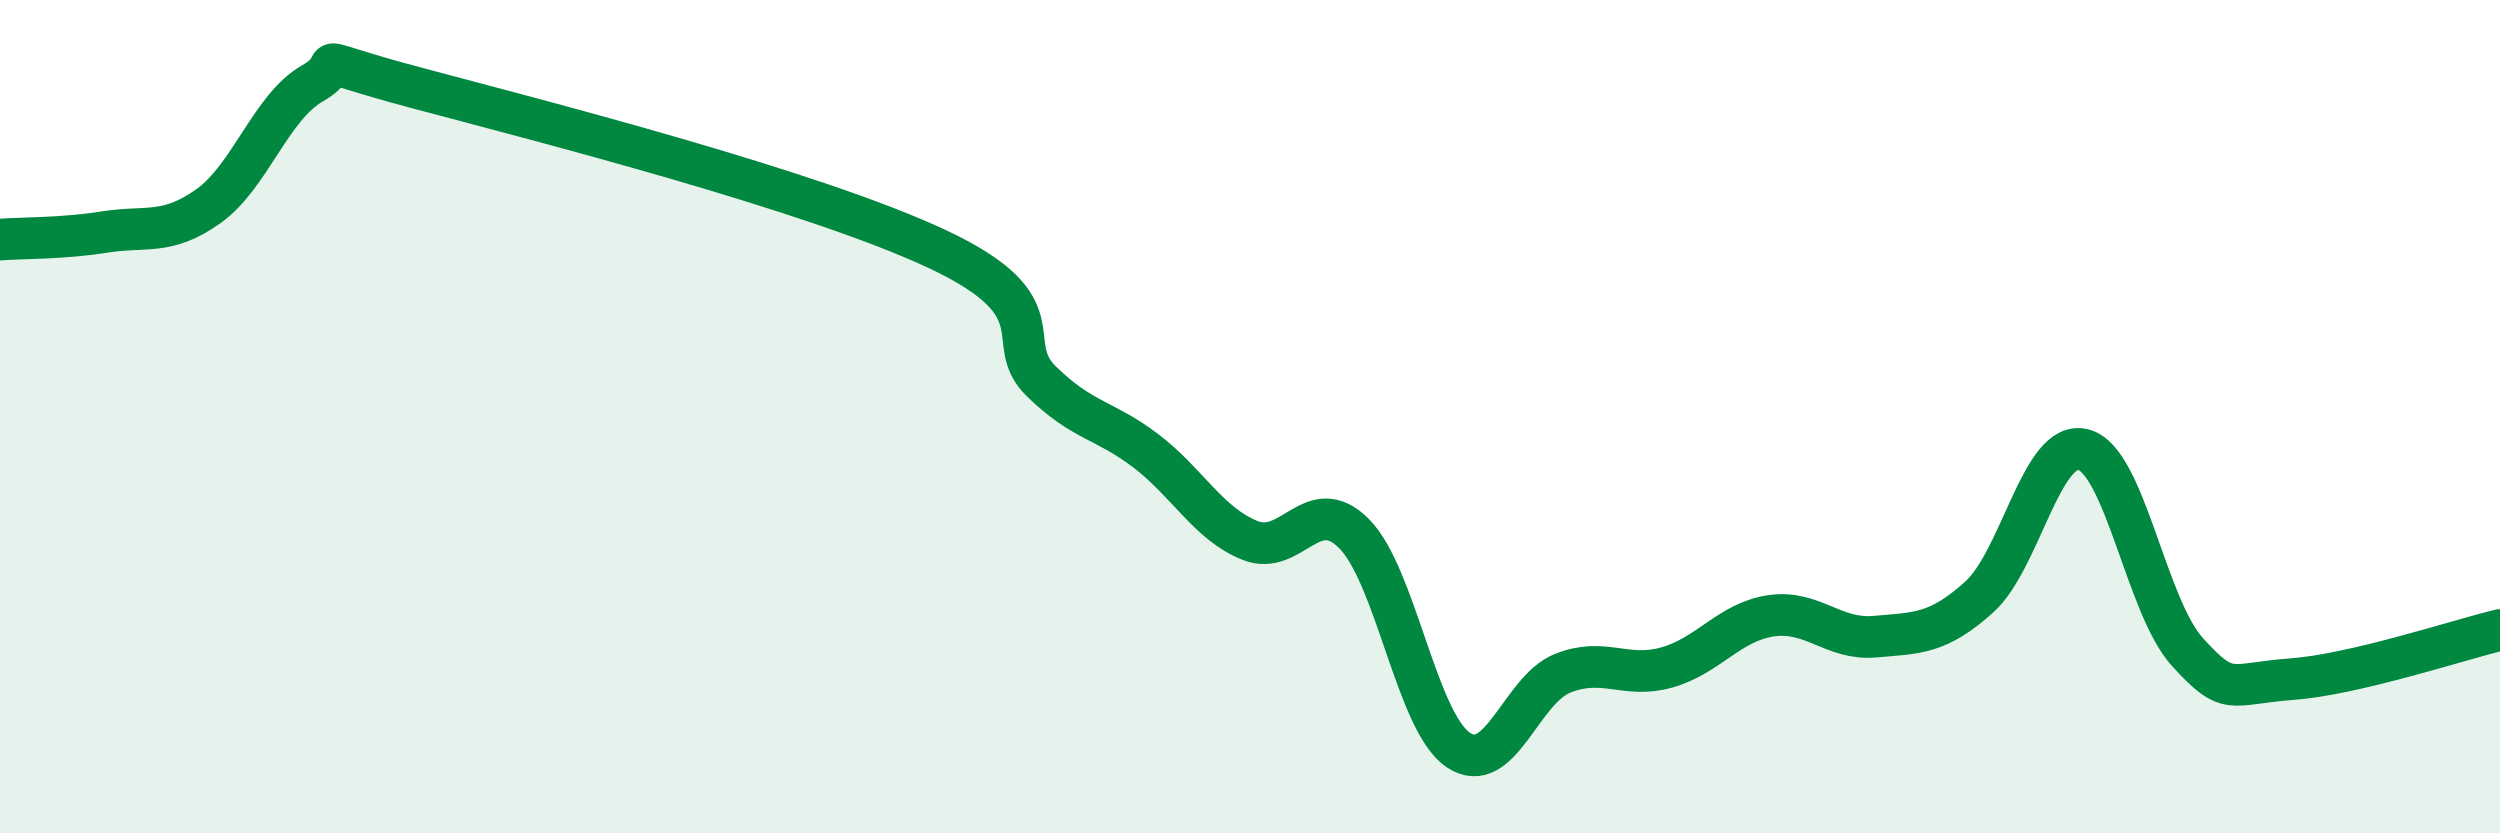
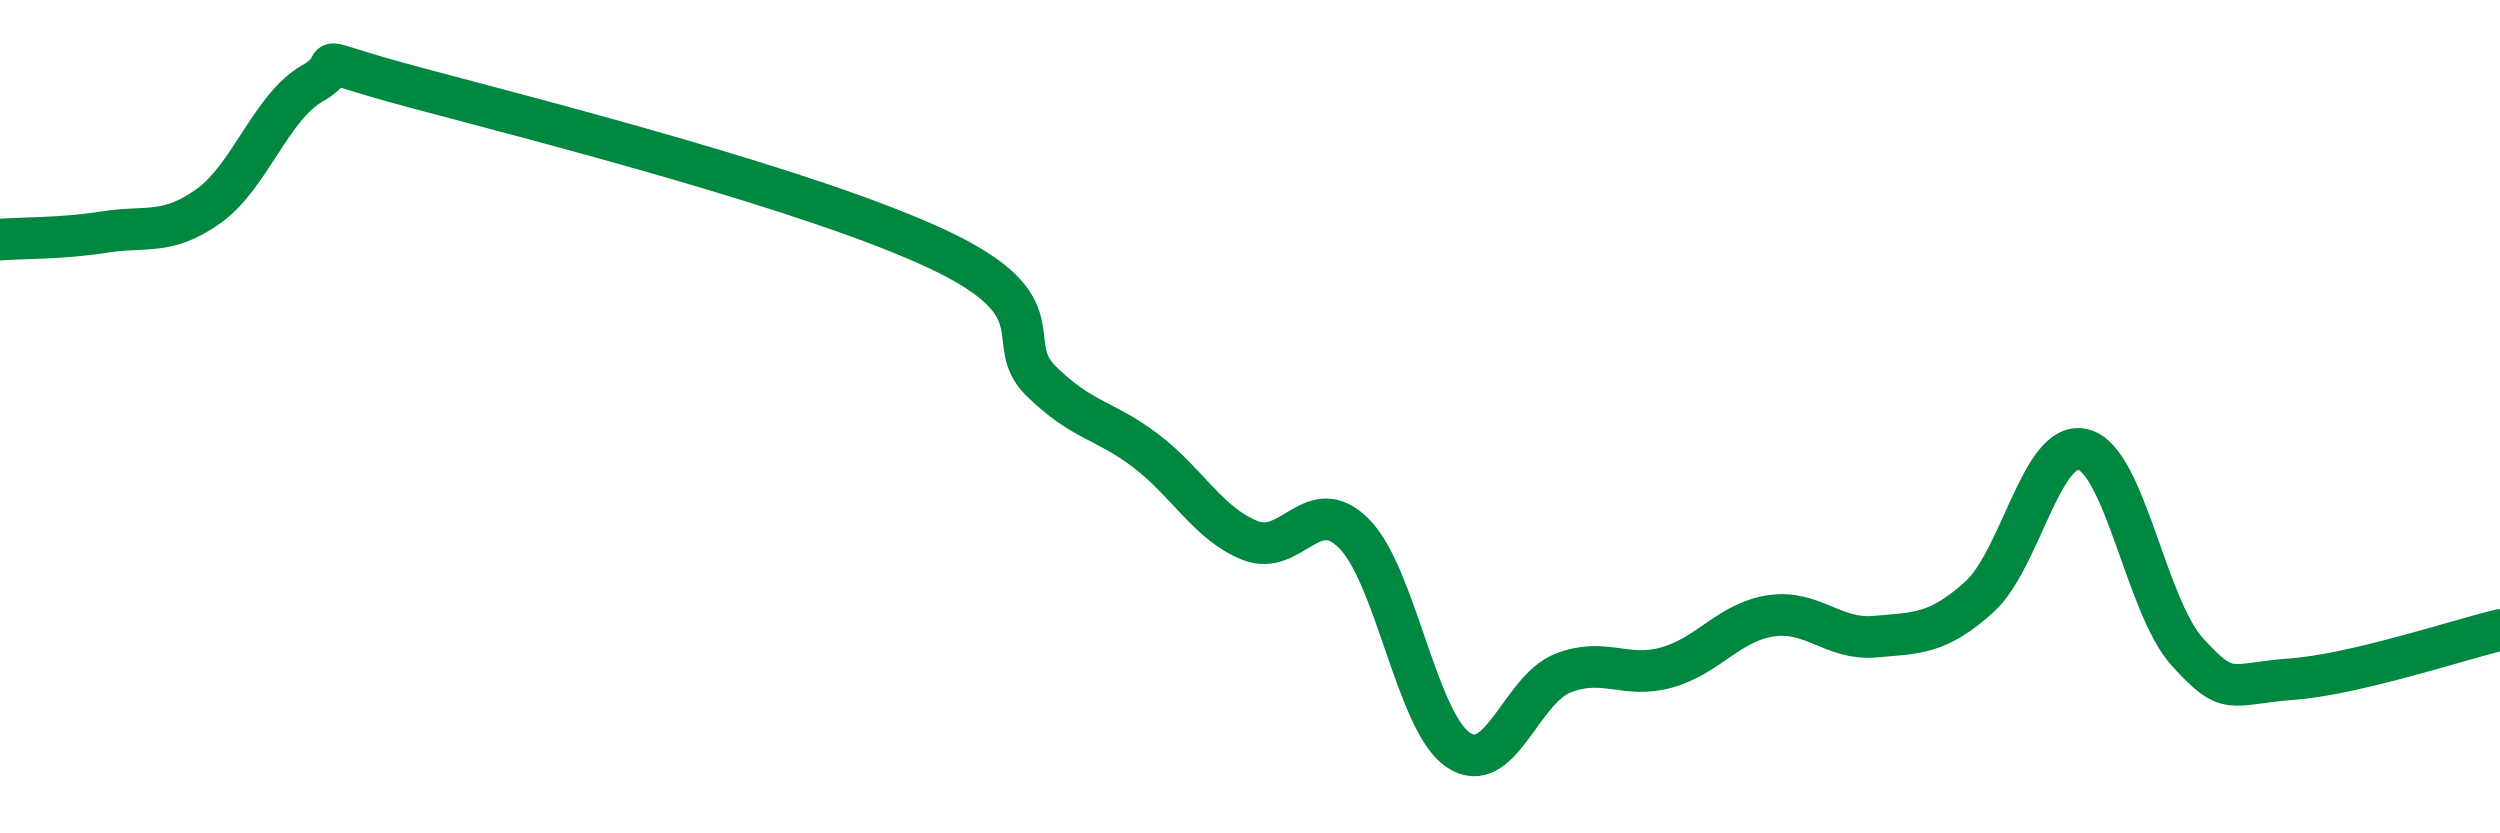
<svg xmlns="http://www.w3.org/2000/svg" width="60" height="20" viewBox="0 0 60 20">
-   <path d="M 0,5.75 C 0.5,5.71 1.5,5.73 2.5,5.57 C 3.5,5.41 4,5.66 5,4.95 C 6,4.24 6.5,2.57 7.5,2 C 8.5,1.43 7,1.31 10,2.11 C 13,2.91 19.5,4.57 22.5,5.98 C 25.5,7.39 24,8.19 25,9.16 C 26,10.13 26.5,10.06 27.5,10.82 C 28.5,11.58 29,12.57 30,12.97 C 31,13.37 31.5,11.8 32.5,12.81 C 33.5,13.82 34,17.33 35,18 C 36,18.67 36.5,16.56 37.5,16.16 C 38.5,15.76 39,16.3 40,16.02 C 41,15.74 41.5,14.93 42.5,14.78 C 43.5,14.63 44,15.37 45,15.28 C 46,15.19 46.5,15.23 47.5,14.33 C 48.5,13.43 49,10.53 50,10.79 C 51,11.05 51.5,14.55 52.5,15.65 C 53.5,16.75 53.5,16.41 55,16.3 C 56.5,16.19 59,15.36 60,15.12L60 20L0 20Z" fill="#008740" opacity="0.1" stroke-linecap="round" stroke-linejoin="round" />
  <path d="M 0,5.75 C 0.5,5.71 1.5,5.73 2.5,5.57 C 3.5,5.41 4,5.66 5,4.95 C 6,4.24 6.5,2.57 7.5,2 C 8.5,1.43 7,1.31 10,2.11 C 13,2.91 19.5,4.57 22.5,5.98 C 25.5,7.39 24,8.19 25,9.16 C 26,10.13 26.5,10.06 27.5,10.82 C 28.5,11.58 29,12.57 30,12.97 C 31,13.37 31.5,11.8 32.5,12.81 C 33.5,13.82 34,17.33 35,18 C 36,18.67 36.5,16.56 37.5,16.16 C 38.5,15.76 39,16.3 40,16.02 C 41,15.74 41.5,14.93 42.5,14.78 C 43.5,14.63 44,15.37 45,15.28 C 46,15.19 46.5,15.23 47.5,14.33 C 48.5,13.43 49,10.53 50,10.79 C 51,11.05 51.5,14.55 52.5,15.65 C 53.5,16.75 53.5,16.41 55,16.3 C 56.5,16.19 59,15.36 60,15.12" stroke="#008740" stroke-width="1" fill="none" stroke-linecap="round" stroke-linejoin="round" />
</svg>